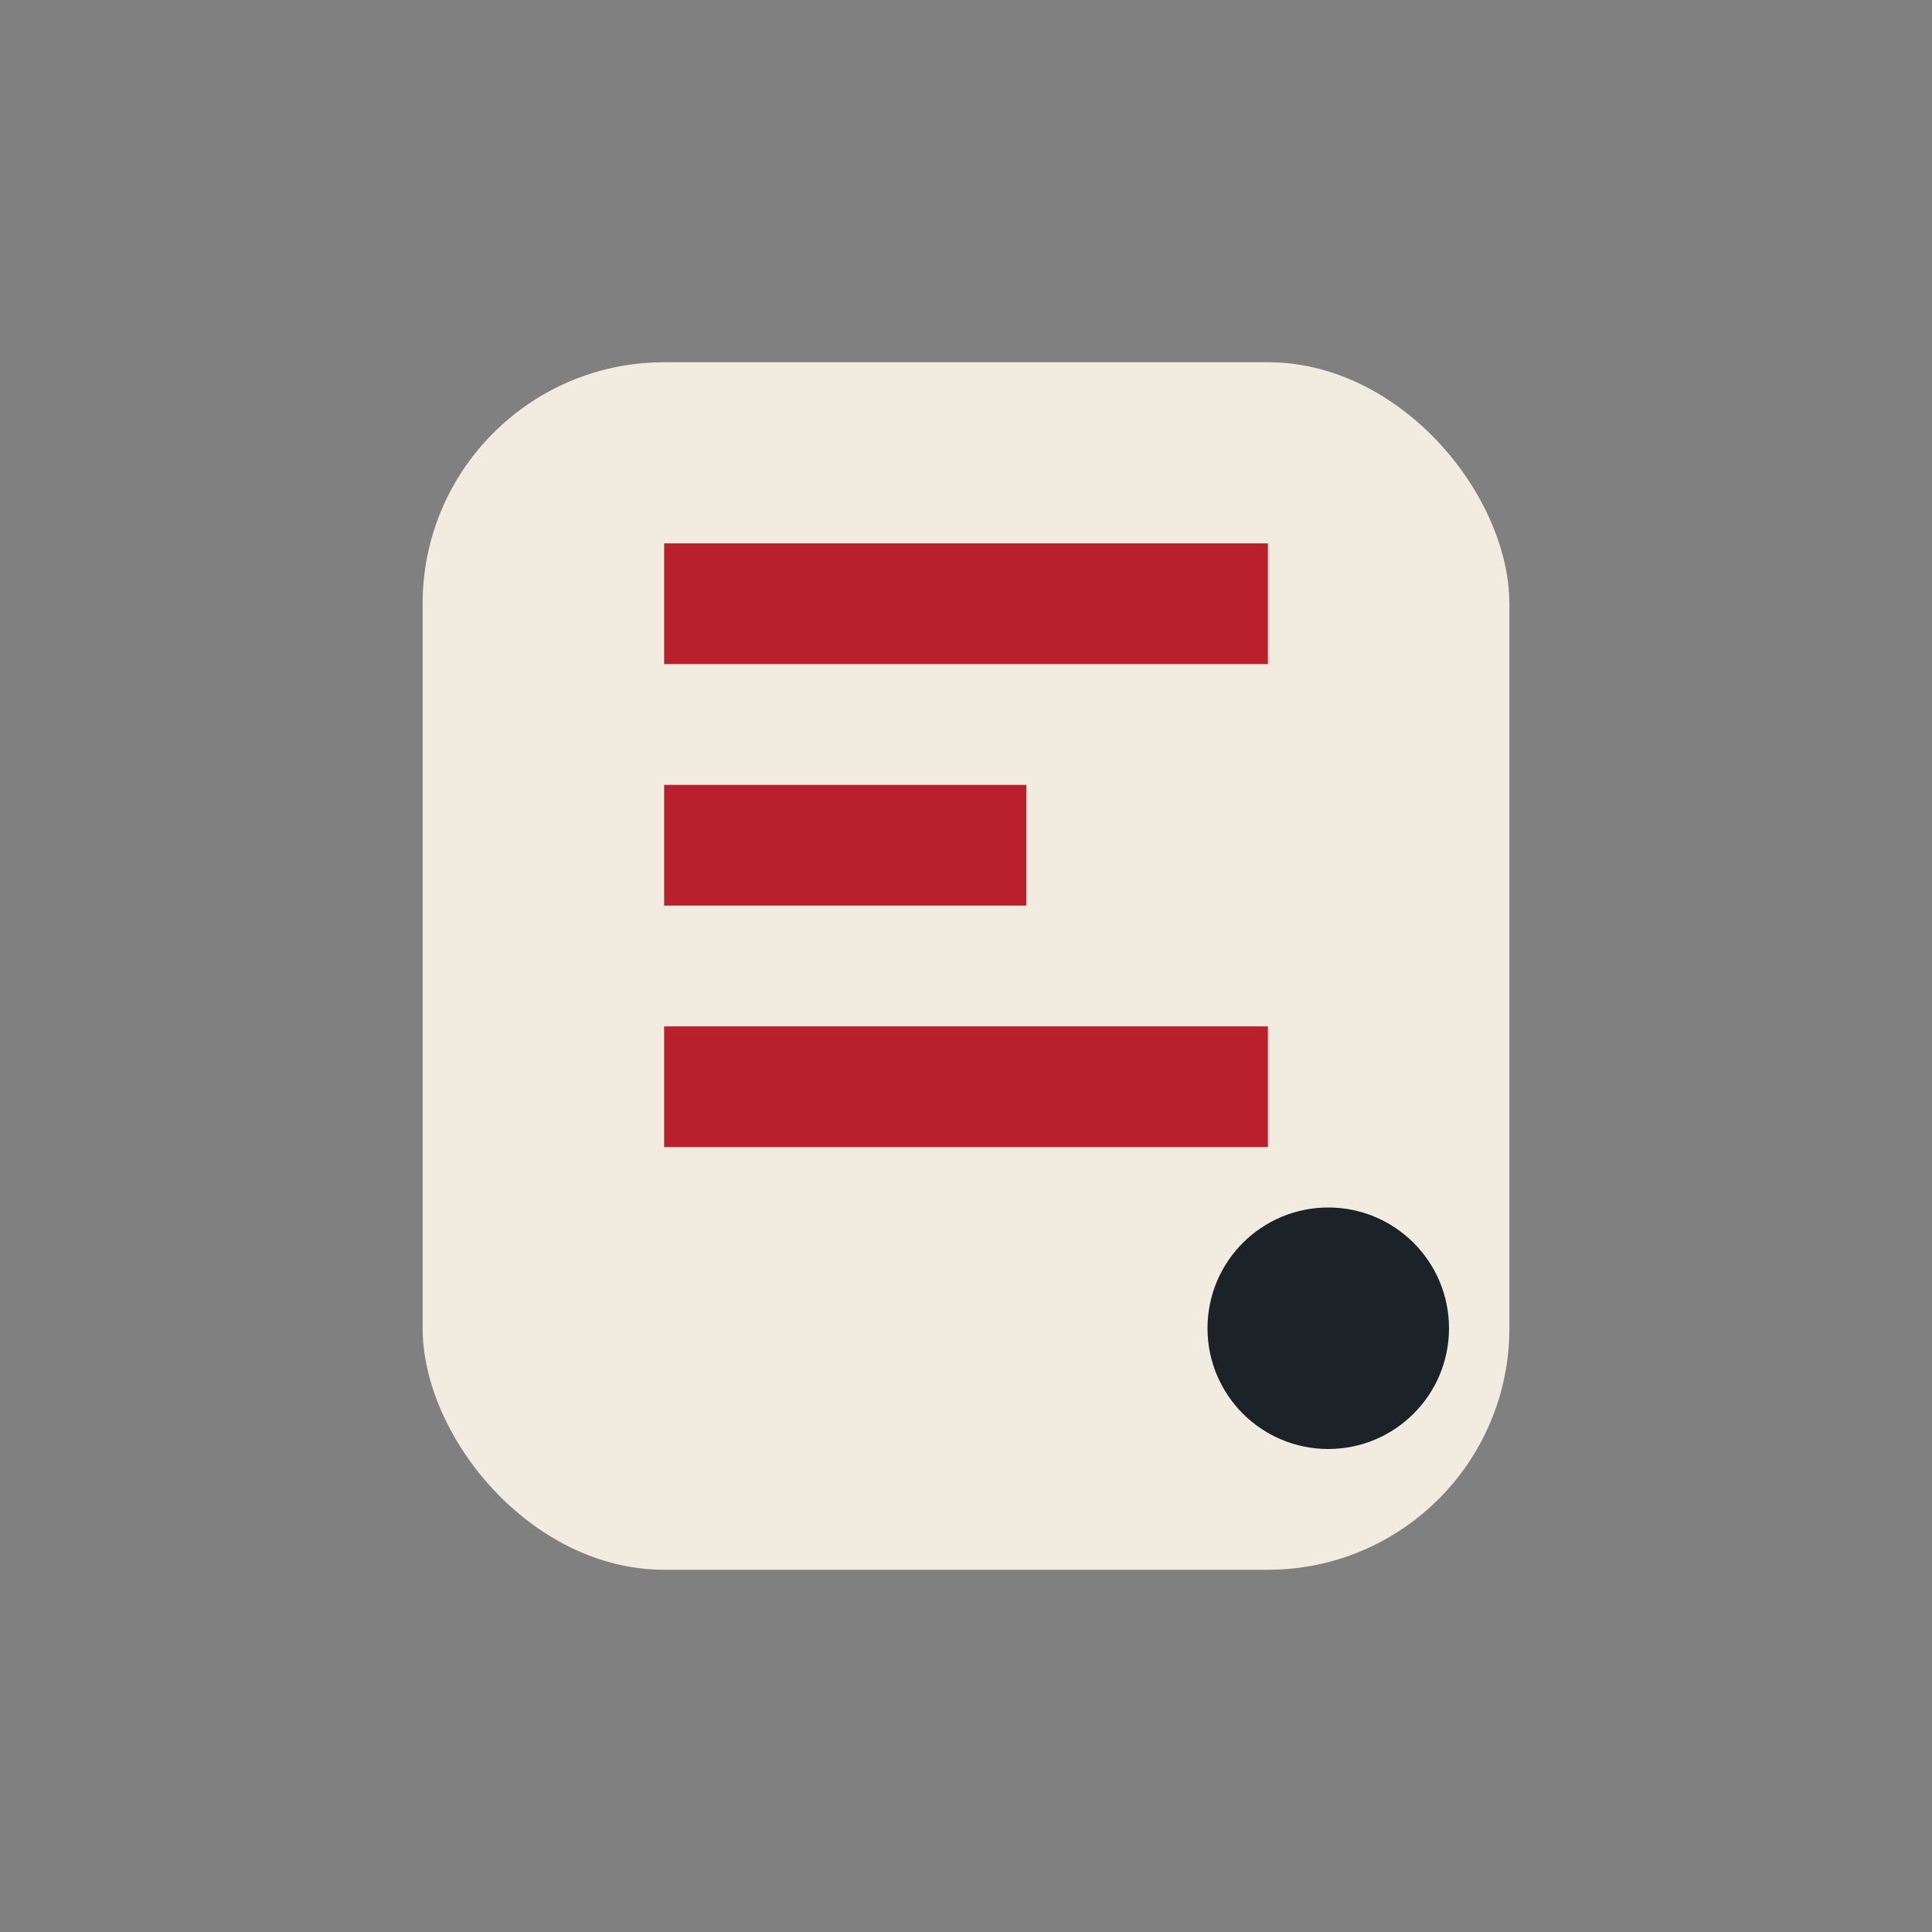
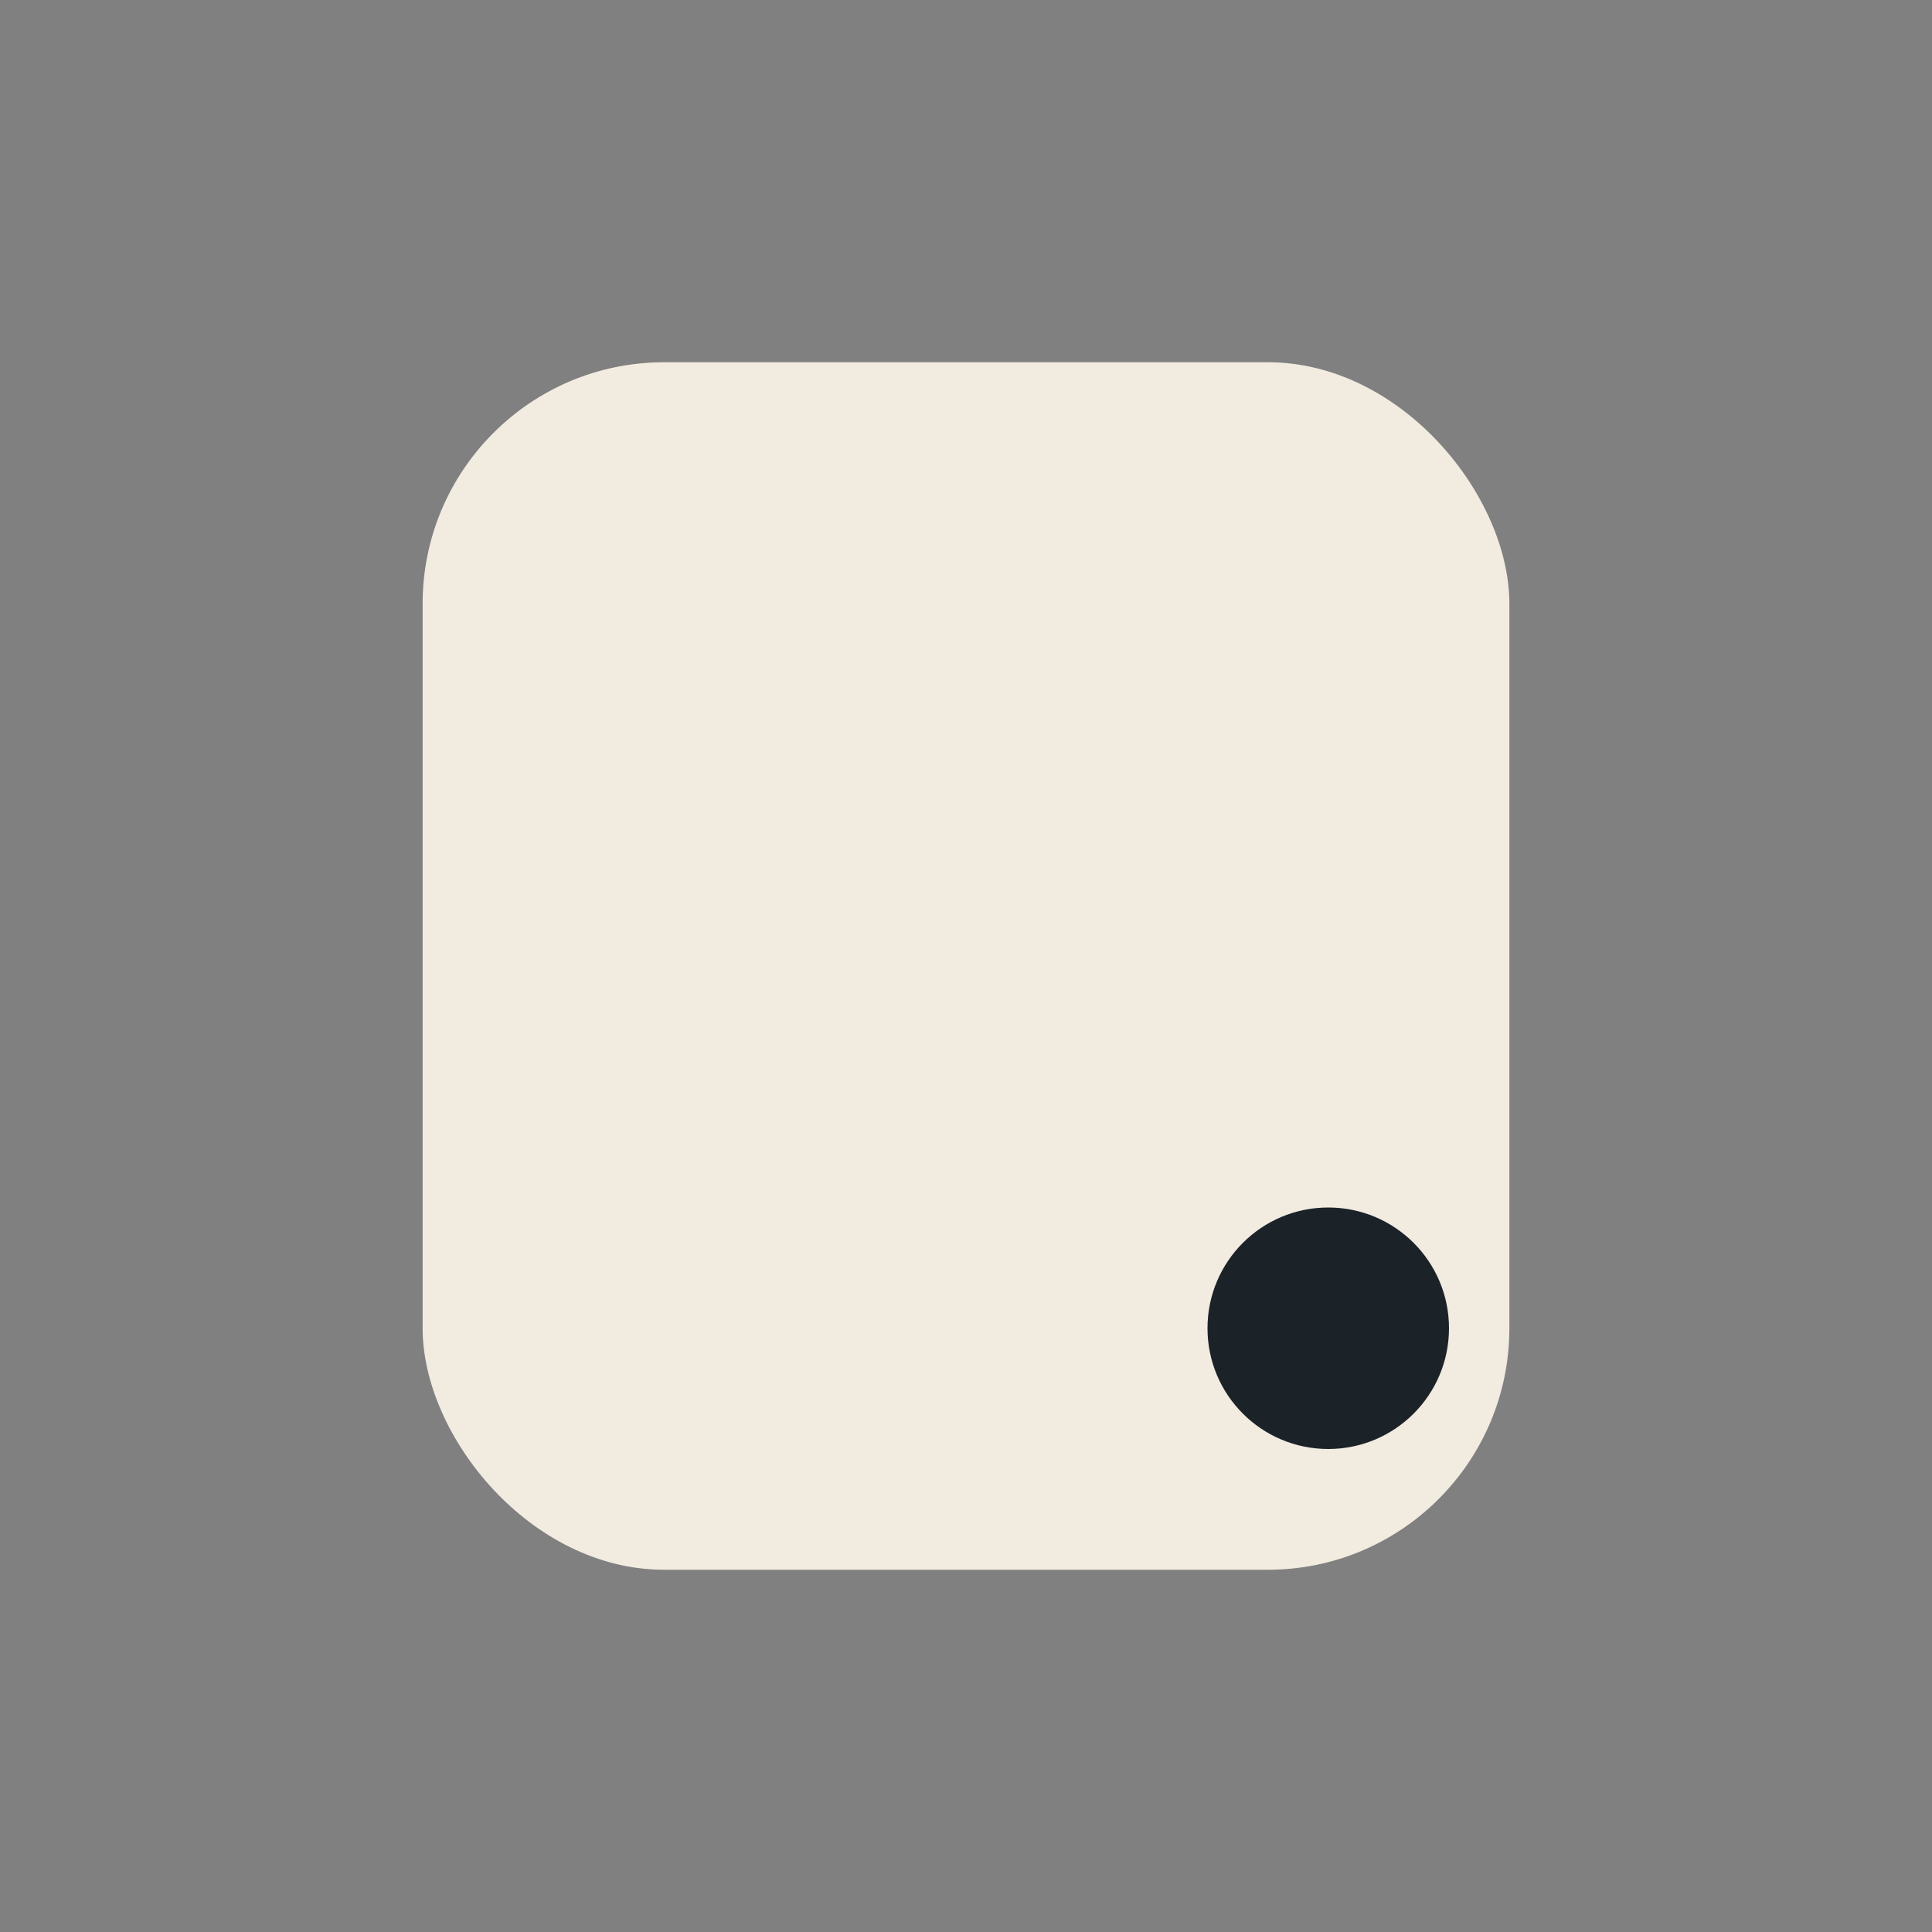
<svg xmlns="http://www.w3.org/2000/svg" width="32" height="32" viewBox="0 0 32 32">
  <rect x="0" y="0" width="32" height="32" fill="#808080" stroke="none" />
  <rect x="7" y="6" width="18" height="20" rx="4" fill="#F2EBDF" />
-   <path d="M11 10h10M11 14h6M11 18h10" stroke="#B9202B" stroke-width="2" />
  <circle cx="22" cy="22" r="2" fill="#1B2329" />
</svg>